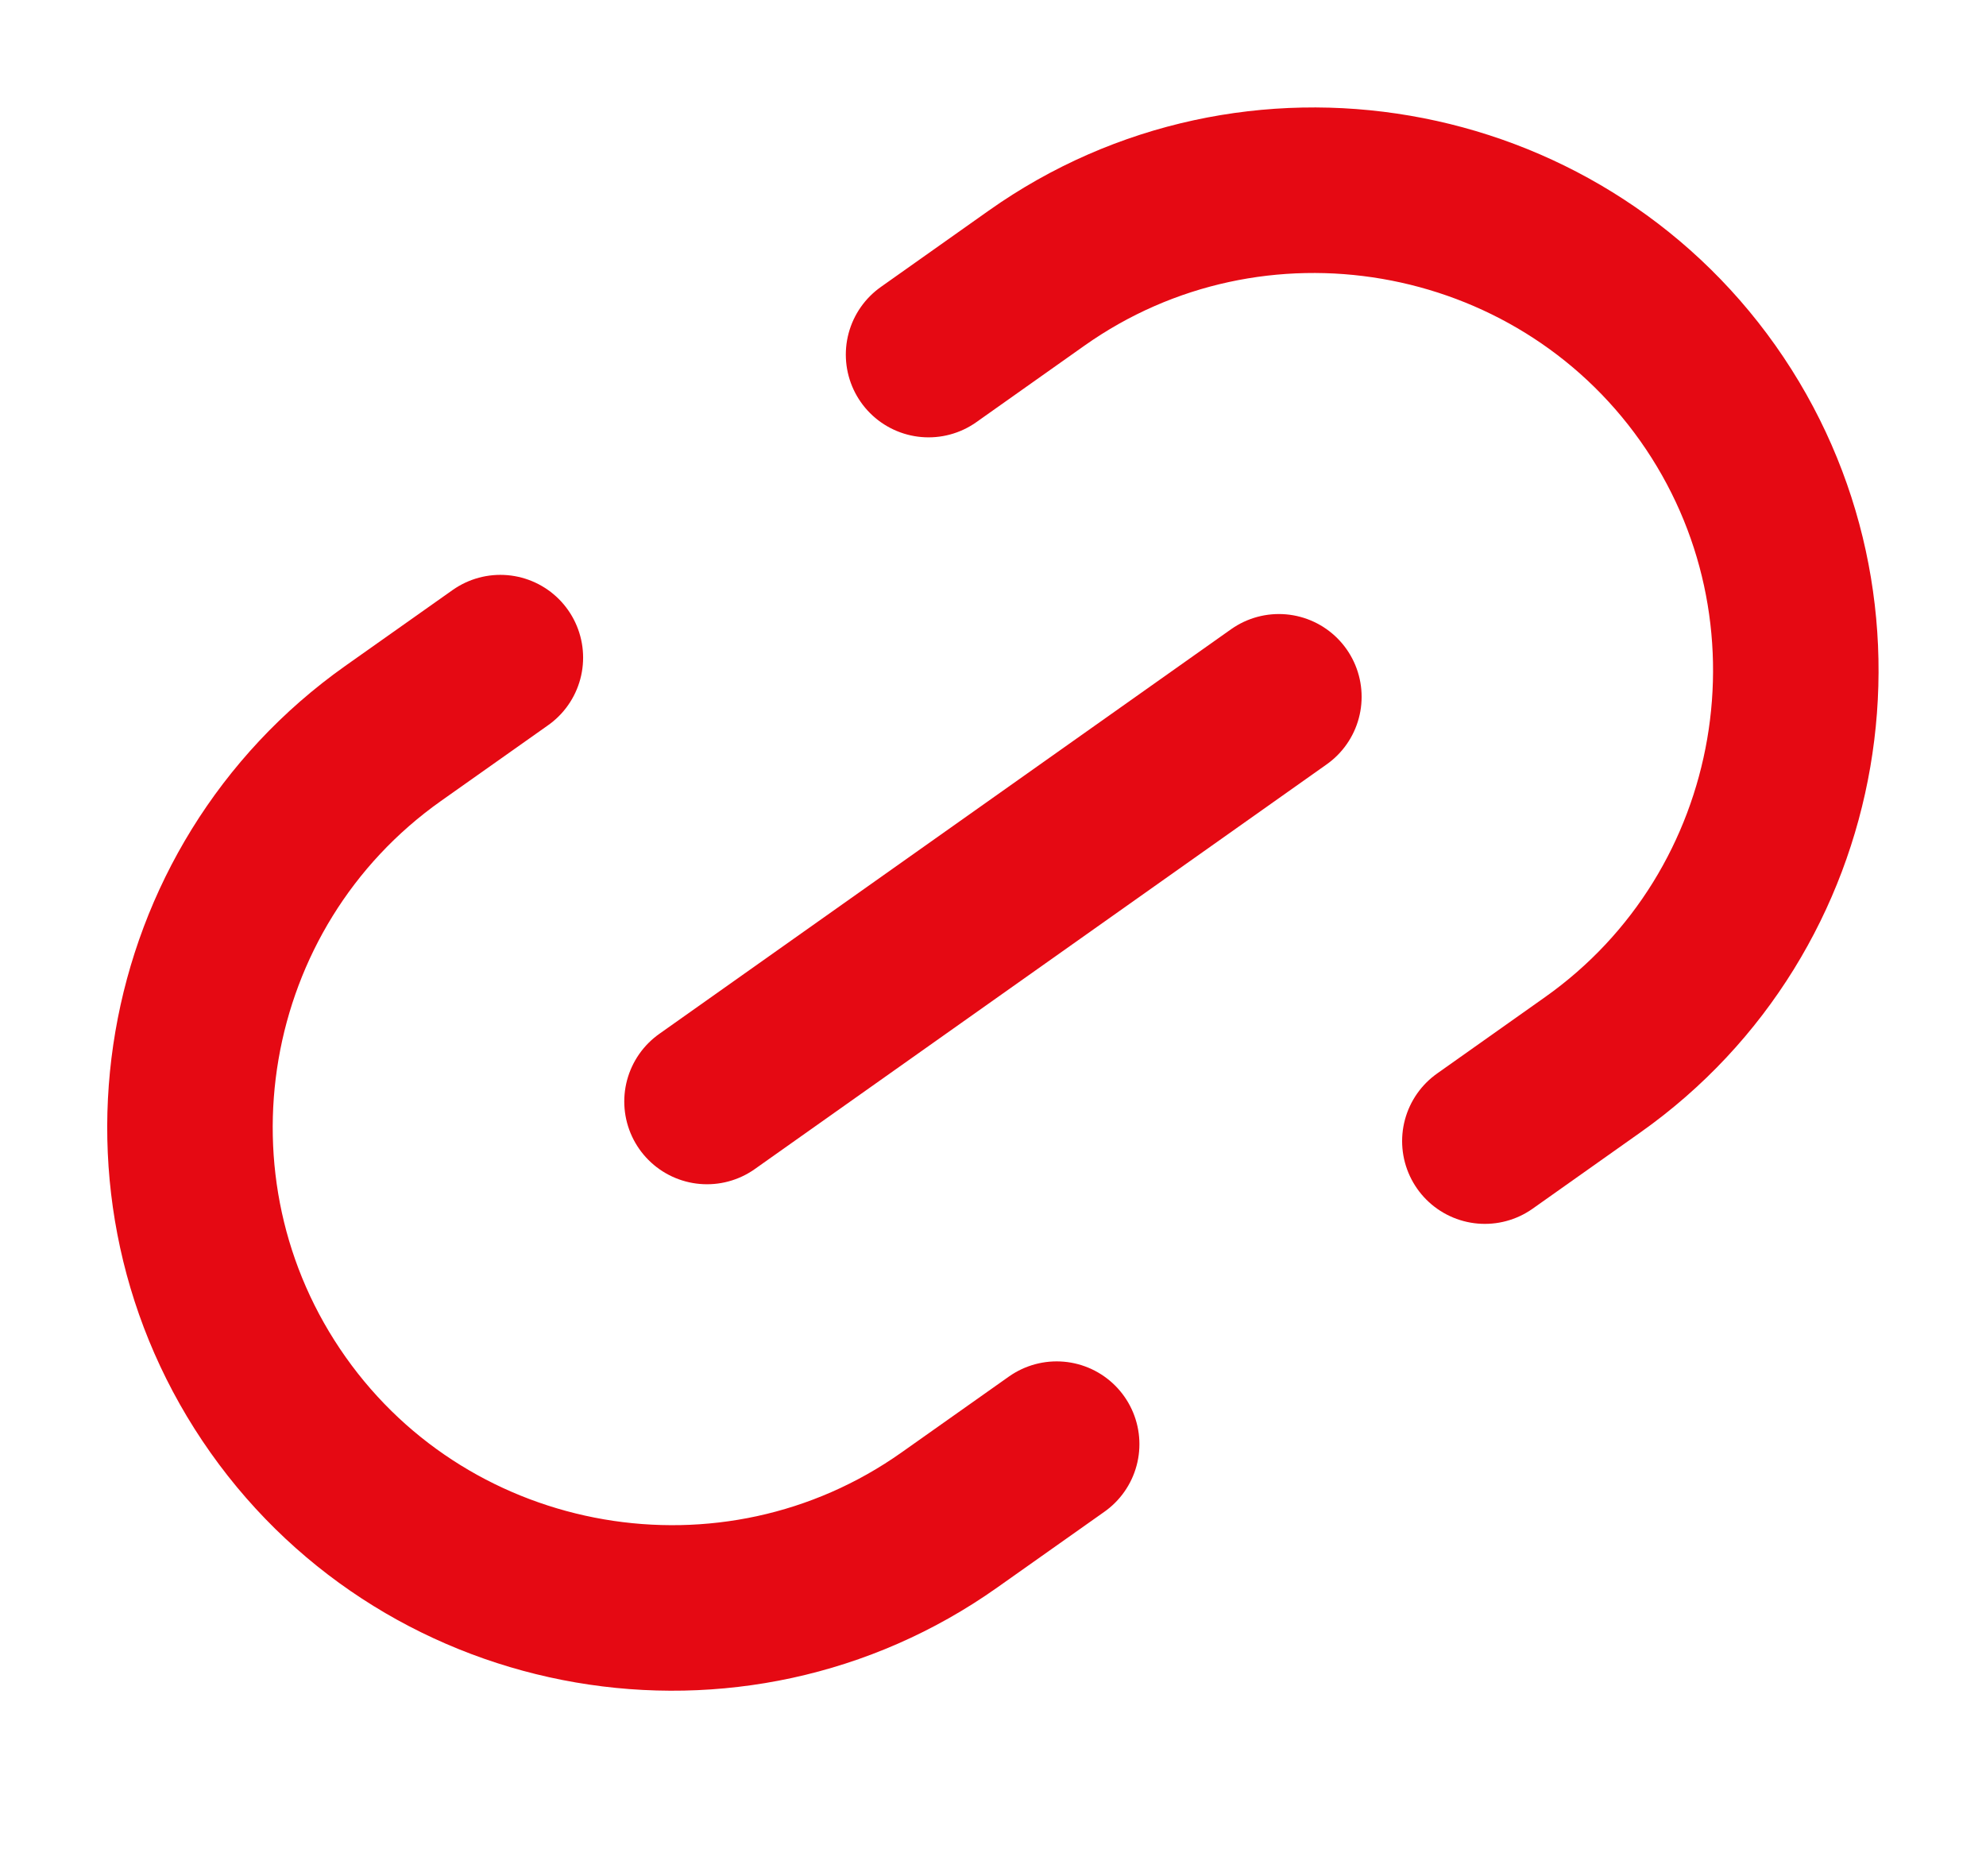
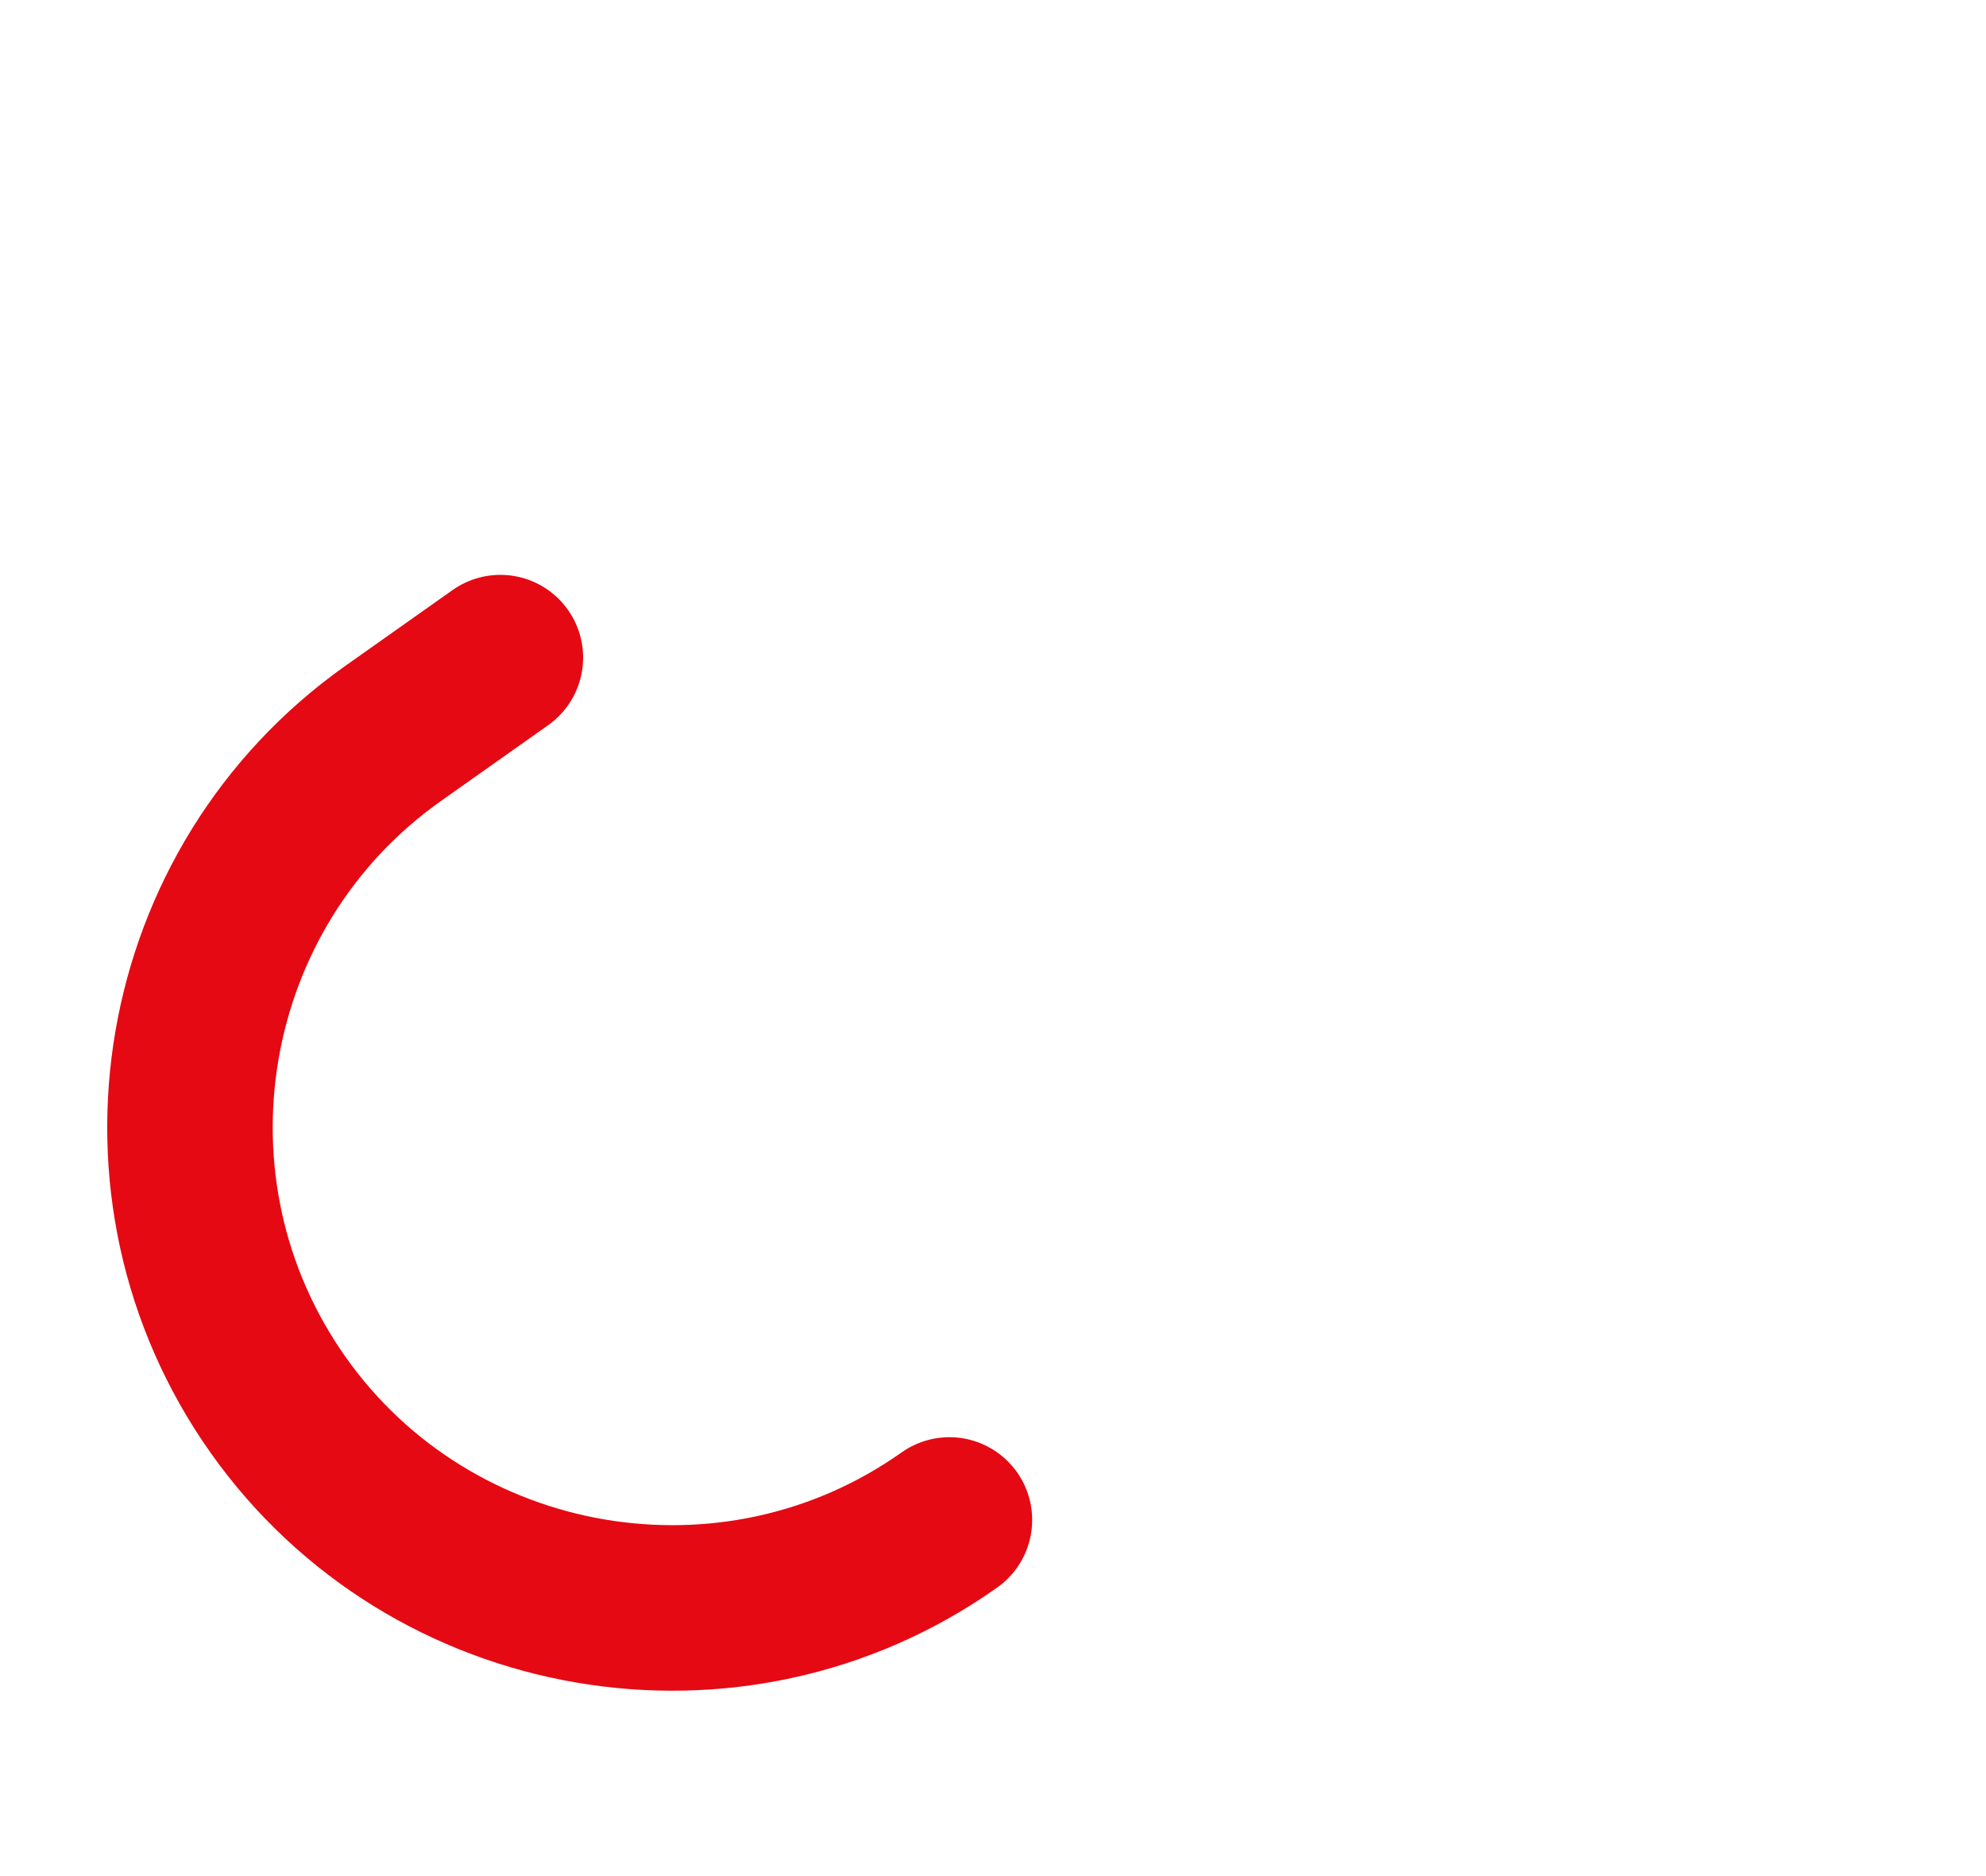
<svg xmlns="http://www.w3.org/2000/svg" width="18" height="17" viewBox="0 0 18 17" fill="none">
-   <path d="M13.458 10.34L14.436 9.648C16.393 8.264 16.868 5.527 15.479 3.563C14.095 1.607 11.357 1.132 9.394 2.521L8.416 3.213" stroke="#E50913" stroke-width="1.5" stroke-linecap="round" stroke-linejoin="round" />
-   <path d="M4.535 5.959L3.563 6.646C1.6 8.035 1.132 10.768 2.521 12.731C3.905 14.687 6.642 15.162 8.605 13.773L9.577 13.086" stroke="#E50913" stroke-width="1.5" stroke-linecap="round" stroke-linejoin="round" />
-   <path d="M6.408 9.981L11.591 6.314" stroke="#E50913" stroke-width="1.5" stroke-linecap="round" stroke-linejoin="round" />
+   <path d="M4.535 5.959L3.563 6.646C1.6 8.035 1.132 10.768 2.521 12.731C3.905 14.687 6.642 15.162 8.605 13.773" stroke="#E50913" stroke-width="1.5" stroke-linecap="round" stroke-linejoin="round" />
</svg>